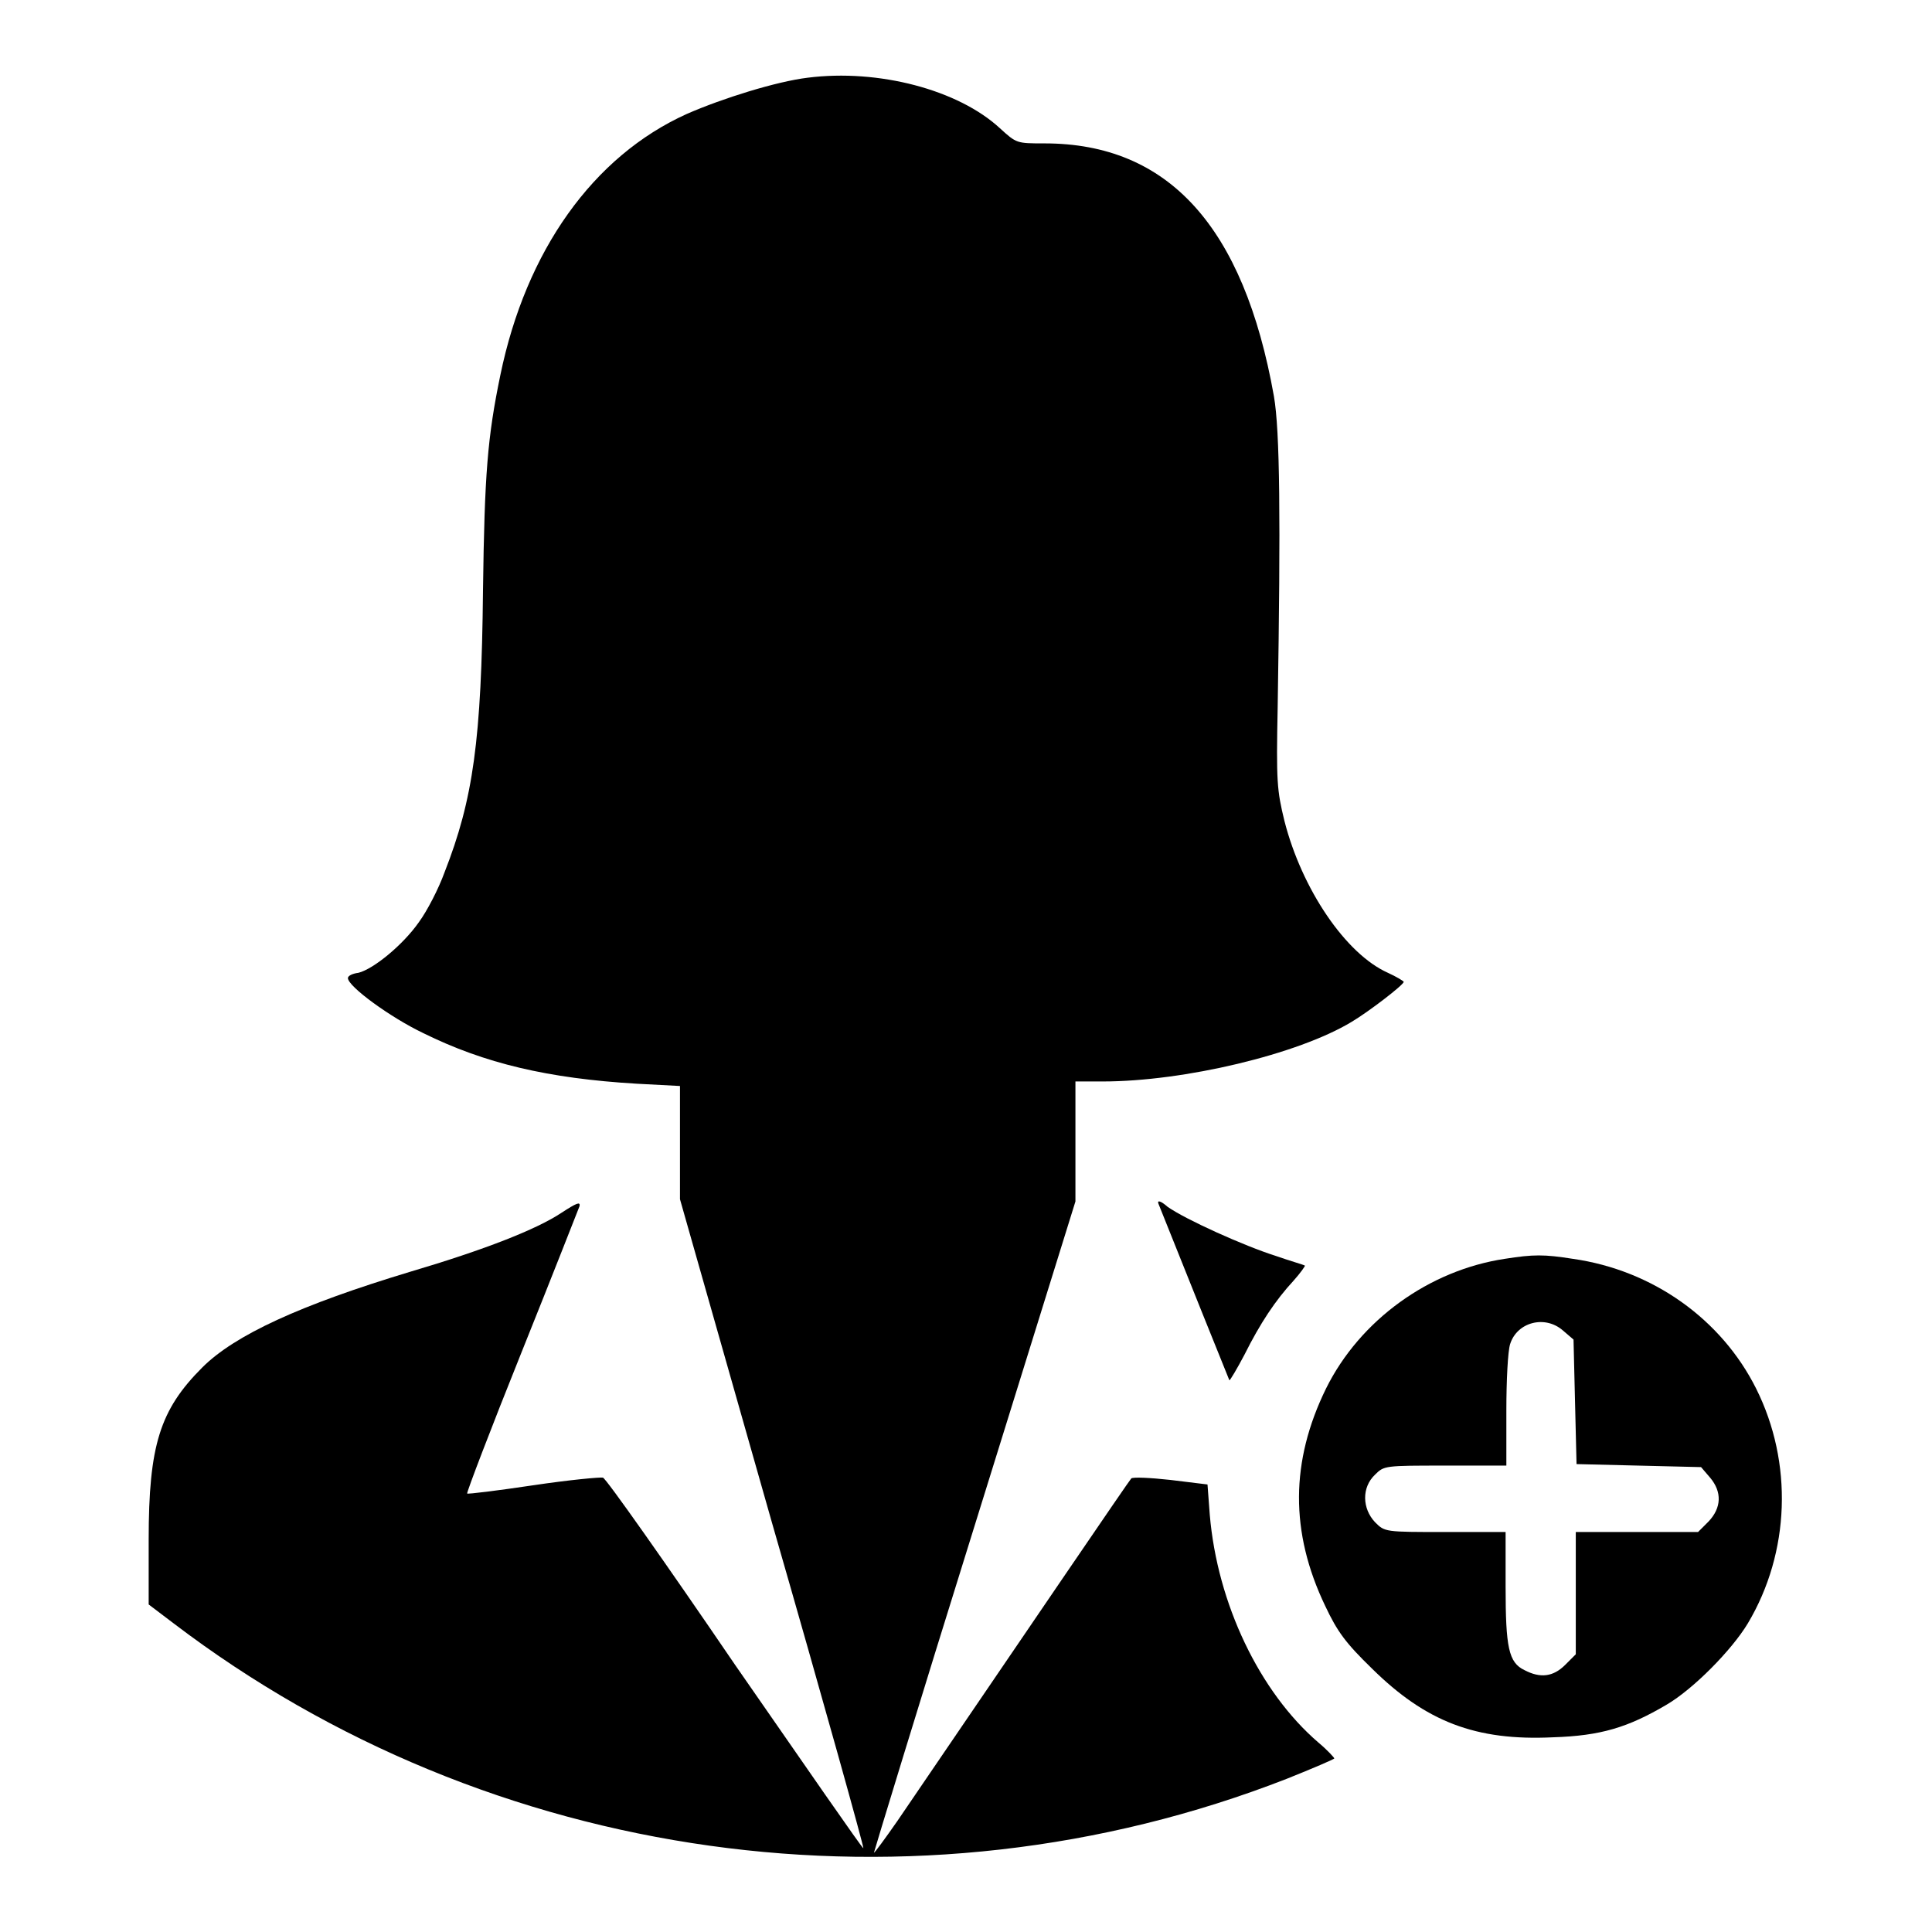
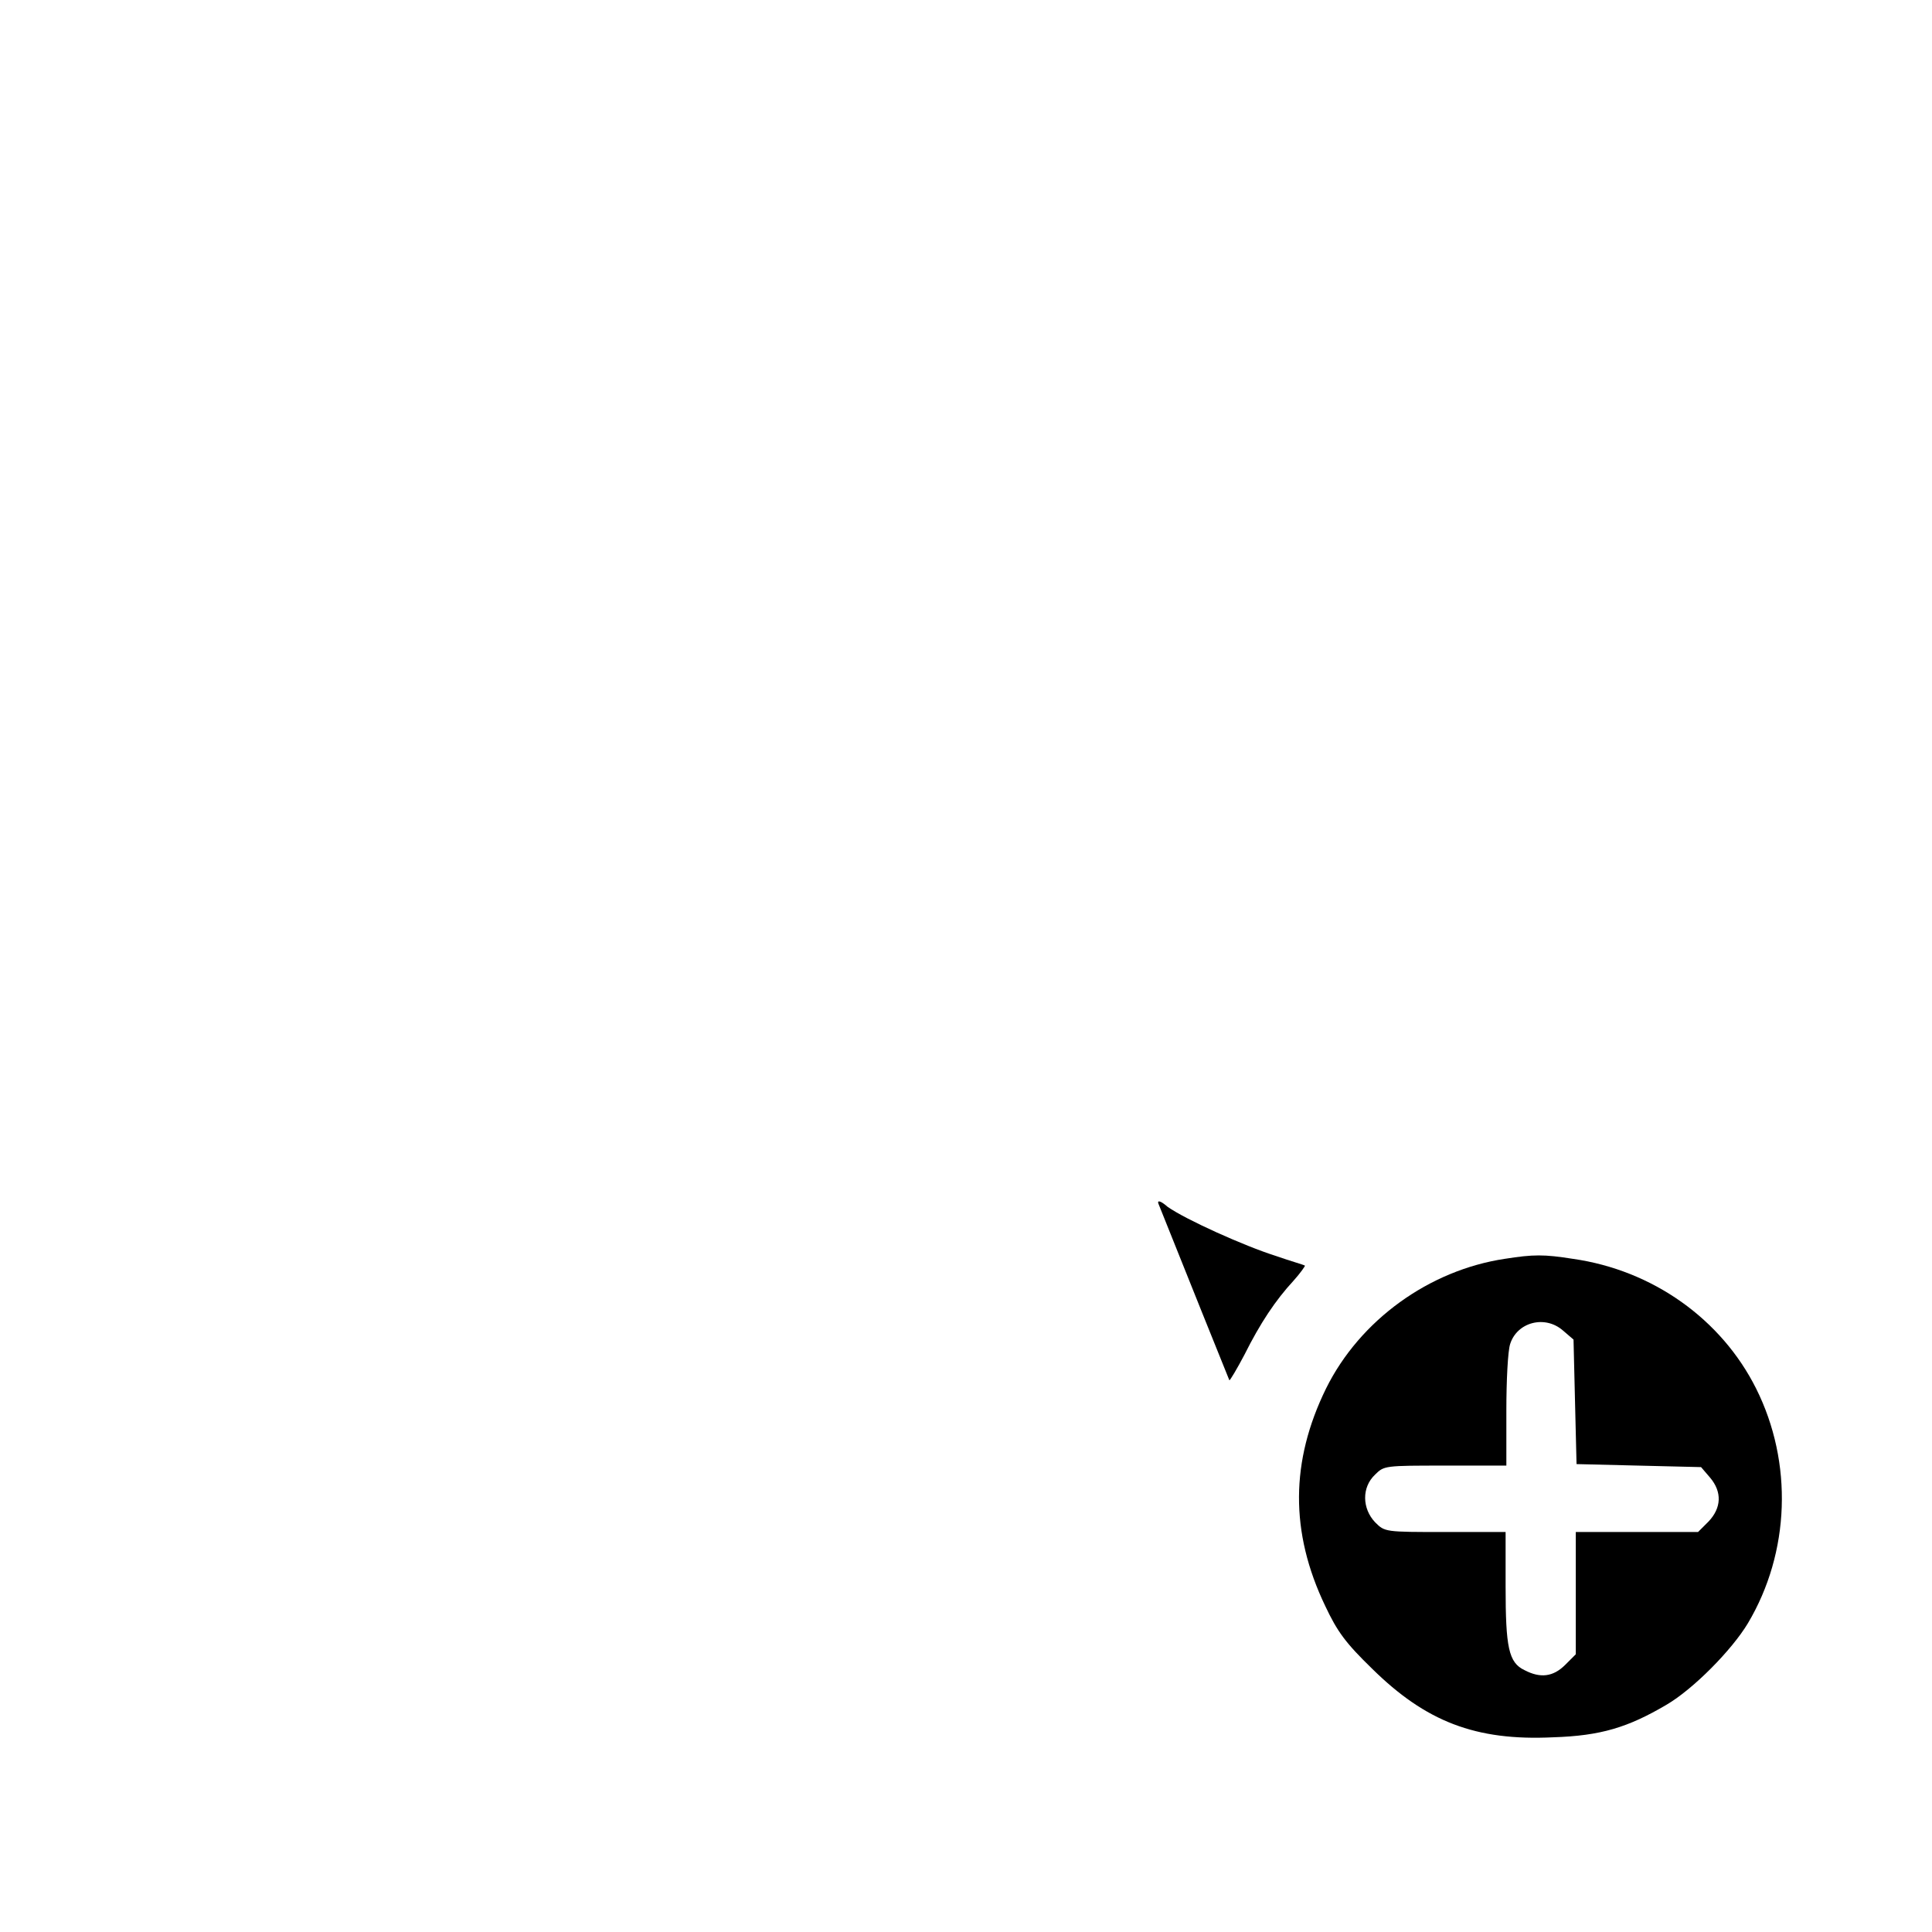
<svg xmlns="http://www.w3.org/2000/svg" version="1.1" x="0px" y="0px" viewBox="0 0 256 256" enable-background="new 0 0 256 256" xml:space="preserve">
  <g>
    <g>
      <g>
-         <path fill="#000000" d="M107,10.3c-4.1,0.5-11.2,2.7-16,4.8c-12.4,5.6-21.3,18.1-24.7,34.6c-1.7,8.2-2.1,13.1-2.3,28.5c-0.2,19.9-1.3,27.7-5.1,37.4c-0.8,2.2-2.3,5.1-3.4,6.6c-2.1,3-6,6.2-8,6.7c-0.8,0.1-1.4,0.4-1.4,0.7c0,1.1,5.6,5.2,10,7.3c8.1,4,16.5,6,28.3,6.7l5.7,0.3v7.5v7.5l12.2,42.9c6.8,23.6,12.2,43,12.1,43.1c-0.1,0.1-7.7-10.9-17-24.3c-9.2-13.5-17.1-24.7-17.5-24.8c-0.3-0.1-4.5,0.3-9.2,1c-4.7,0.7-8.7,1.2-8.8,1.1c-0.1-0.1,3.1-8.5,7.2-18.7c4.1-10.2,7.5-18.9,7.7-19.4c0.1-0.6-0.4-0.4-2.4,0.9c-3.3,2.2-10.2,4.9-20,7.8c-14.6,4.4-23.3,8.4-27.6,12.7c-5.6,5.6-7.1,10.3-7.1,22.8v8.6l3.3,2.5c41.9,31.9,98.3,39.8,147.5,20.6c3.5-1.4,6.3-2.6,6.3-2.7c0-0.1-0.9-1.1-2.1-2.1c-7.8-6.7-13.4-18.4-14.4-30.2l-0.3-4l-4.9-0.6c-2.7-0.3-5-0.4-5.2-0.2c-0.3,0.3-13.7,20-31,45.4c-1.6,2.3-3,4.2-3.1,4.2c0-0.1,5.9-19.5,13.3-43.2l13.4-43.1l0-8v-7.9h3.6c10.8,0,25.9-3.6,33-7.9c2.2-1.3,6.9-4.9,6.9-5.3c0-0.1-1-0.7-2.1-1.2c-5.6-2.5-11.4-11.1-13.7-20.1c-1-4.1-1.1-5.2-0.9-15.2c0.4-24.9,0.3-36.5-0.5-41.1C164.8,30,154.8,19,138.4,19c-3.7,0-3.7,0-5.9-2C127,11.9,116.4,9.1,107,10.3z" />
        <path fill="#000000" d="M153.5,159.5c3,7.5,9.3,23.2,9.4,23.4c0.1,0,1-1.5,2-3.4c2.1-4.2,4.1-7.2,6.5-9.8c0.9-1,1.6-2,1.5-2c-0.1-0.1-1.9-0.6-3.9-1.3c-4.1-1.3-11.9-4.8-14.3-6.5C153.8,159.1,153.3,159,153.5,159.5z" />
        <path fill="#000000" d="M199.4,166.8c-10,1.5-19.2,8.1-23.7,17.2c-4.7,9.6-4.8,19-0.1,28.8c1.6,3.4,2.7,4.9,6.2,8.3c7.1,7,13.7,9.6,24,9.1c6.3-0.2,9.9-1.3,15-4.3c3.6-2.1,8.7-7.3,10.8-10.8c5.6-9.4,6-21.3,1.1-31.1c-4.6-9.2-13.7-15.7-24.3-17.2C204.6,166.2,203.2,166.2,199.4,166.8z M207.1,176.3l1.4,1.2l0.2,8.3l0.2,8.2l8.2,0.2l8.3,0.2l1.2,1.4c1.6,1.9,1.5,4-0.2,5.8L225,203h-8.1h-8.1v8.1v8.1l-1.4,1.4c-1.6,1.6-3.3,1.8-5.4,0.7c-2.1-1-2.5-3-2.5-11.1V203h-8c-8,0-8,0-9.3-1.3c-1.7-1.8-1.8-4.6,0-6.3c1.2-1.2,1.3-1.2,9.3-1.2h8.1v-7.3c0-4,0.2-7.9,0.5-8.8C201,175.2,204.7,174.2,207.1,176.3z" />
      </g>
    </g>
  </g>
</svg>